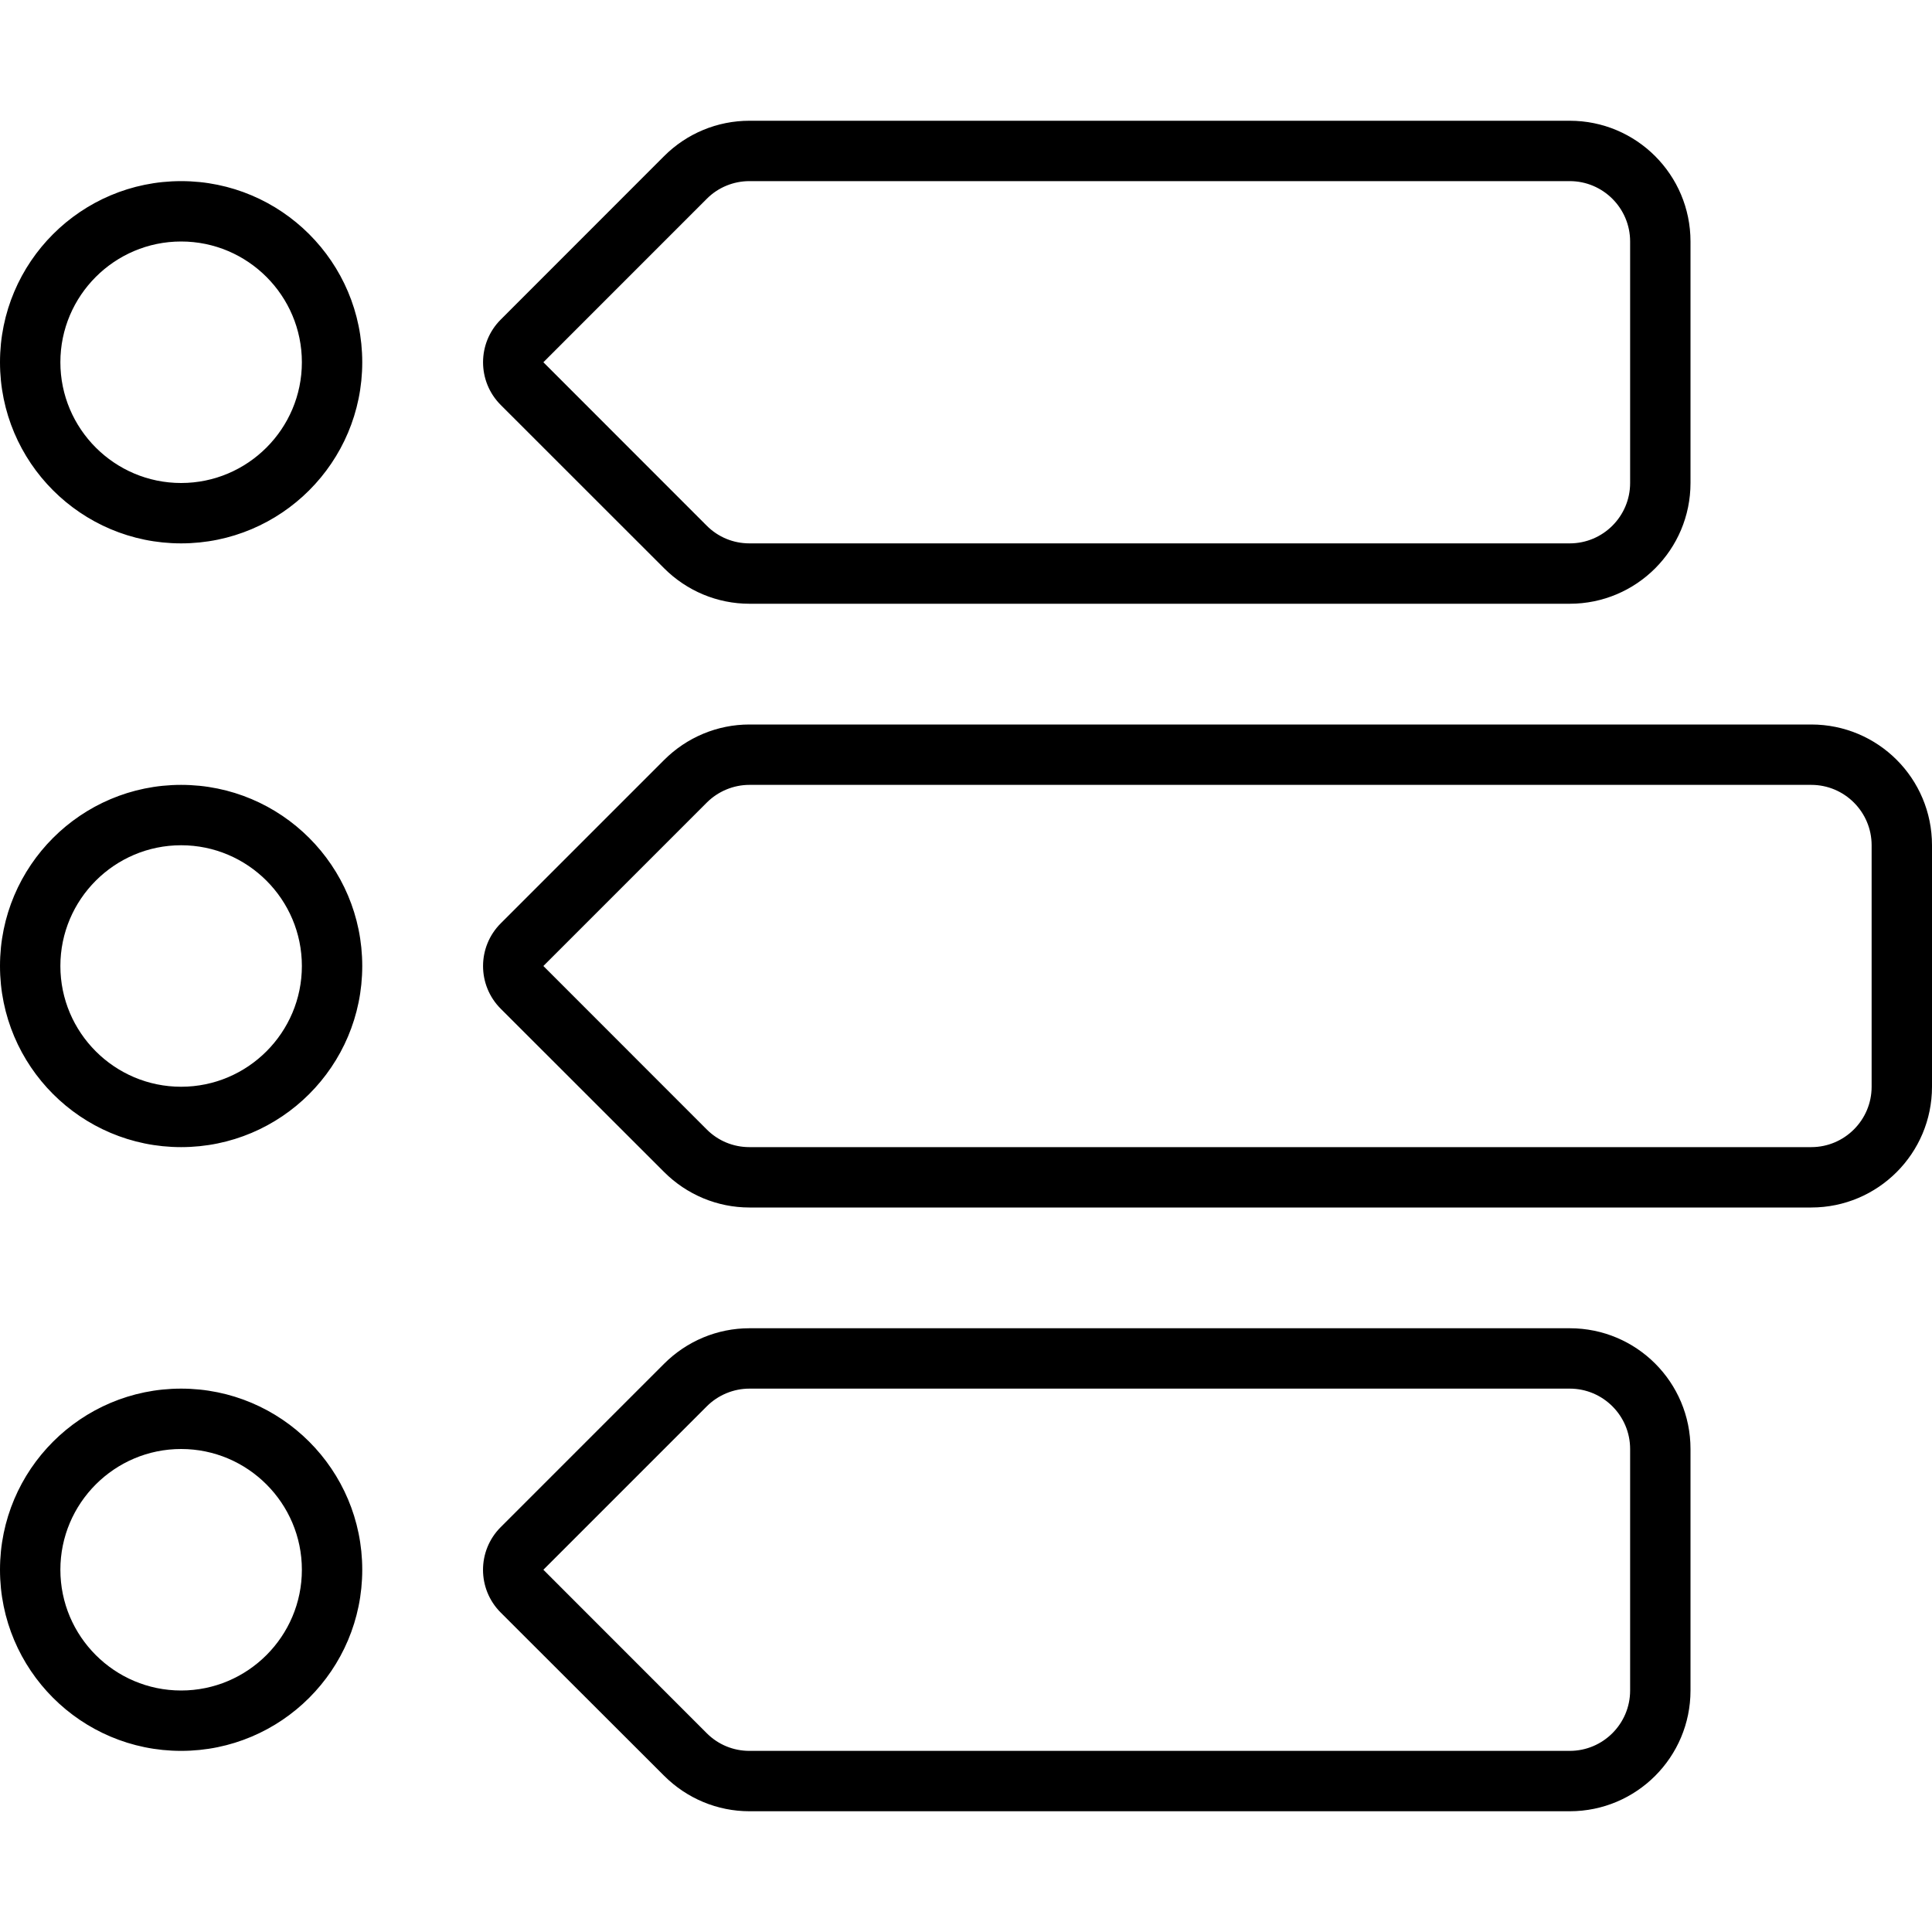
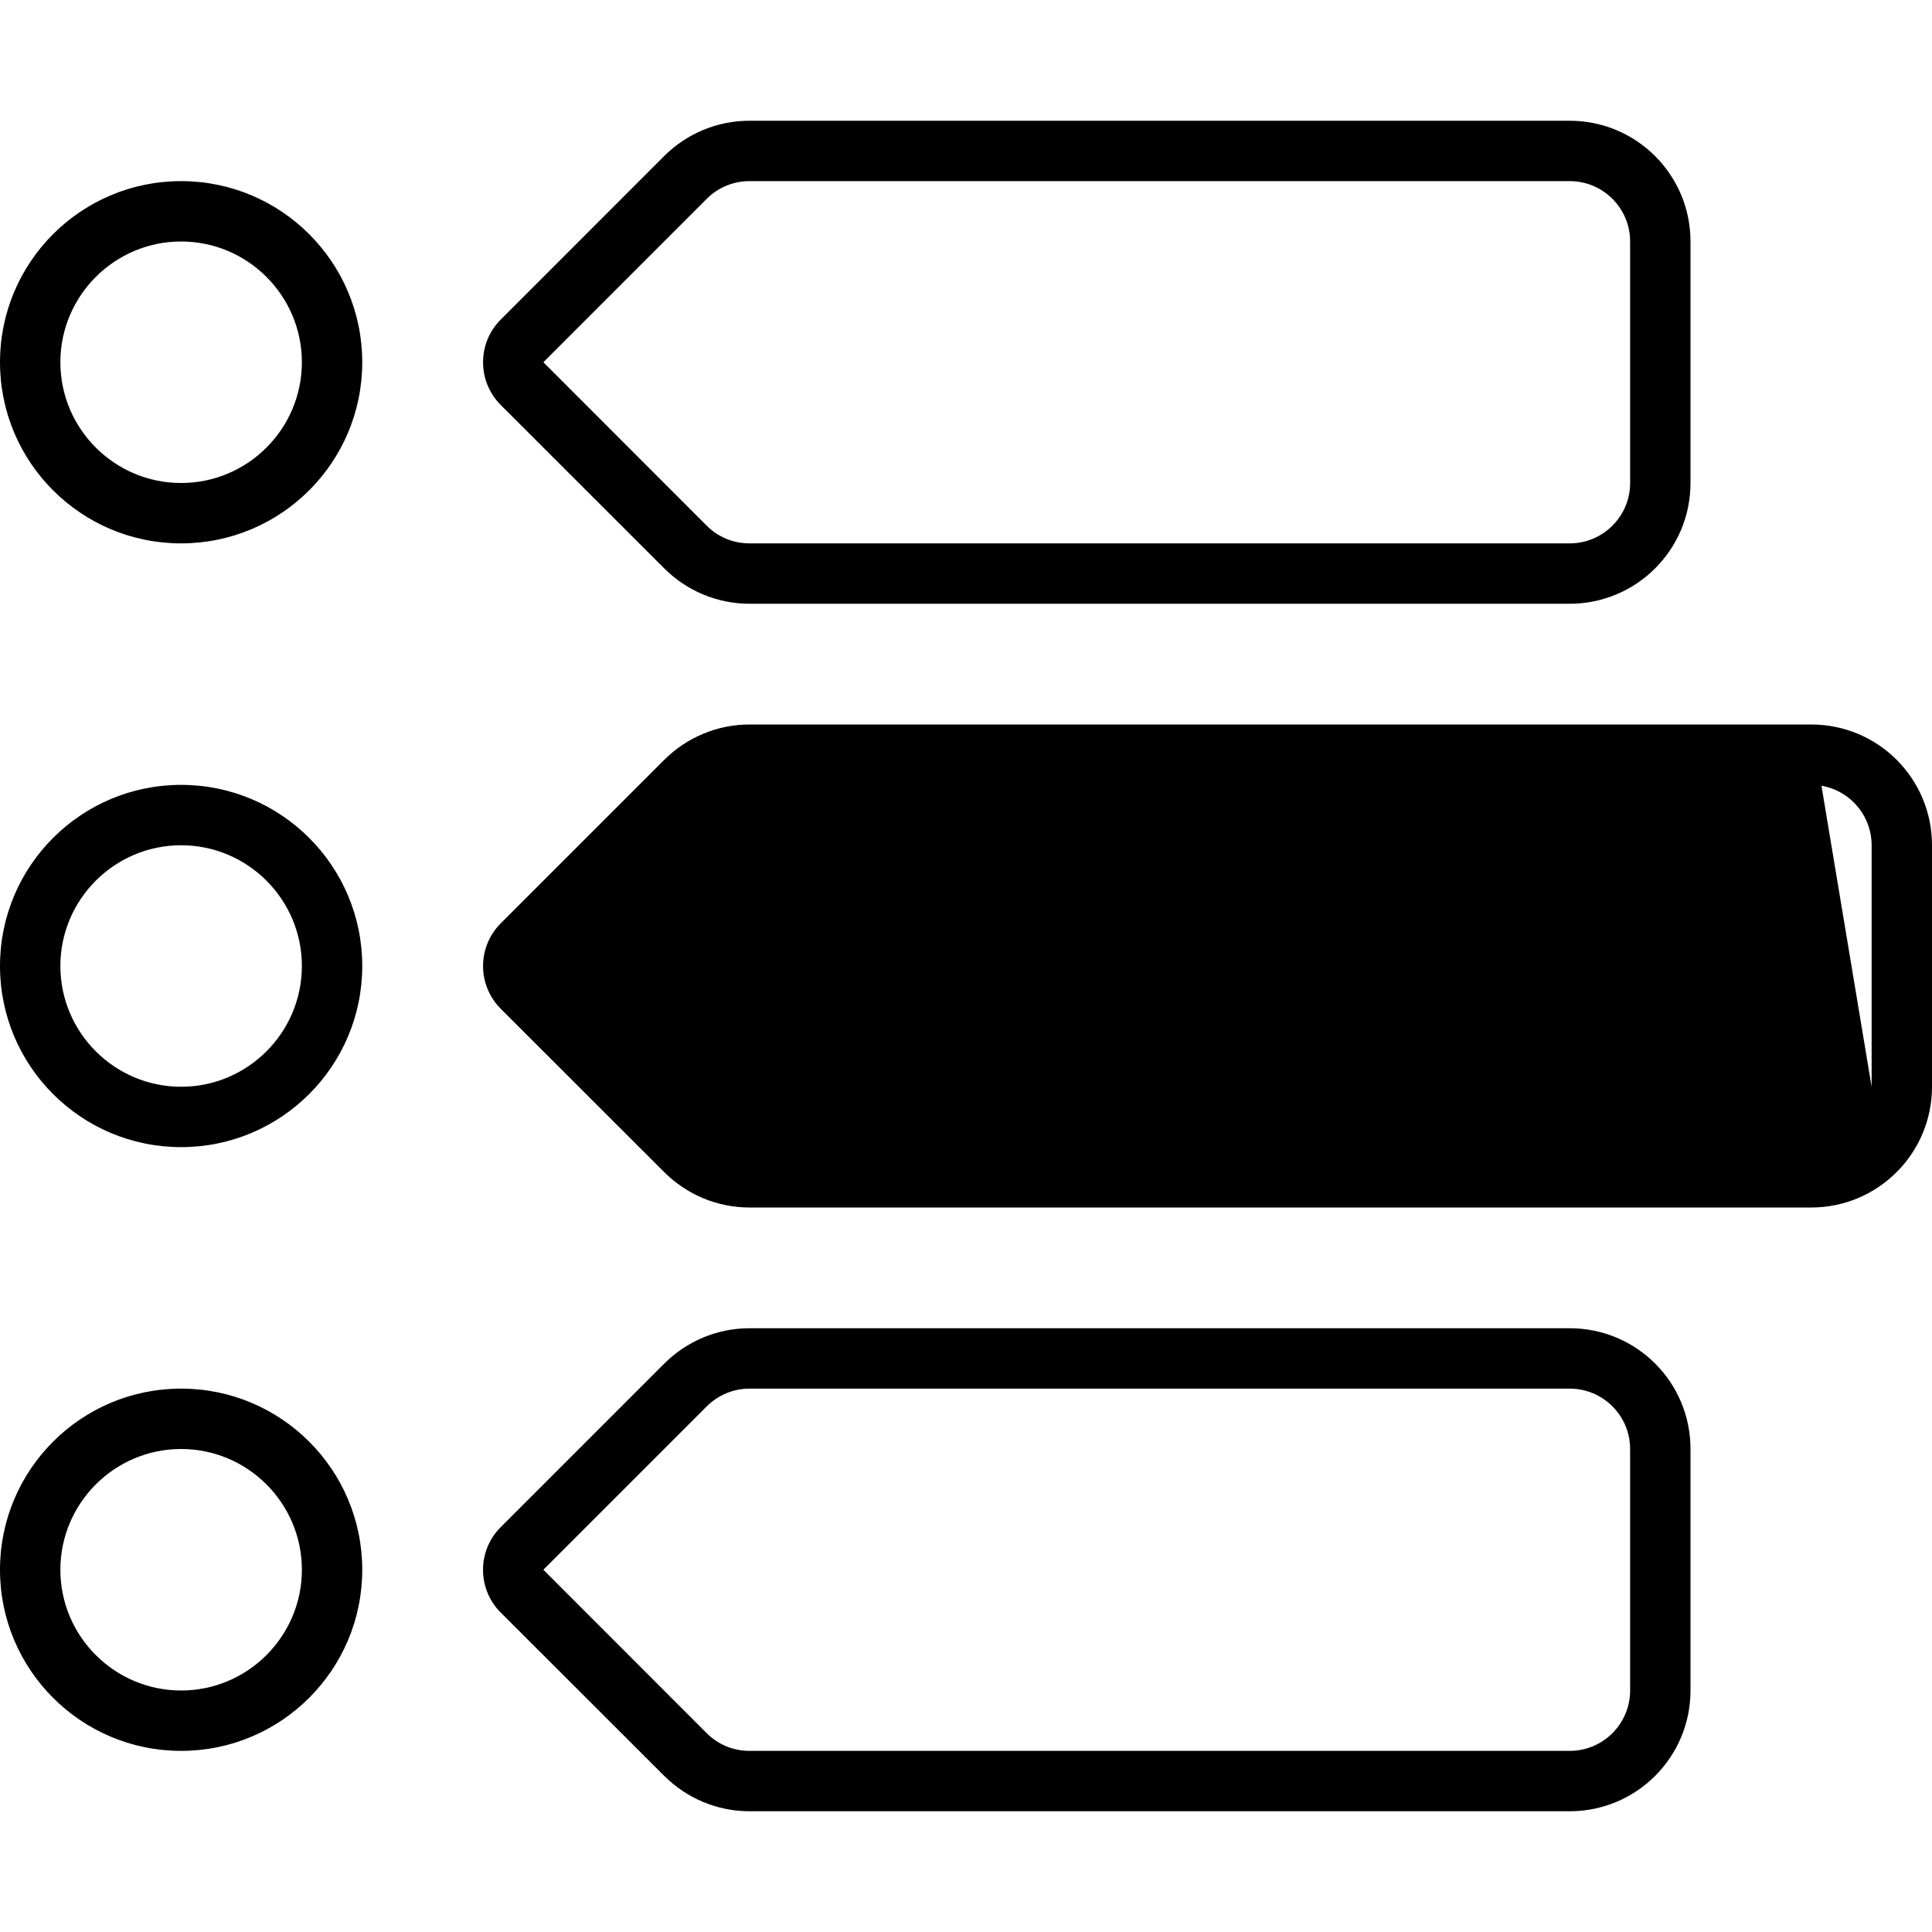
<svg xmlns="http://www.w3.org/2000/svg" viewBox="0 0 512 512">
-   <path d="M48 368C21.49 368 0 389.5 0 416s21.49 48 48 48S96 442.5 96 416S74.51 368 48 368zM48 448c-17.64 0-32-14.36-32-32s14.36-32 32-32s32 14.36 32 32S65.64 448 48 448zM176 150.6C182 156.6 190.1 160 198.6 160H416c17.67 0 32-14.33 32-32V64c0-17.67-14.33-32-32-32H198.6C190.1 32 182 35.37 176 41.37L132.7 84.69c-6.248 6.25-6.248 16.38 0 22.63L176 150.6zM187.3 52.69C190.3 49.66 194.4 48 198.6 48H416c8.822 0 16 7.178 16 16v64c0 8.822-7.178 16-16 16H198.6c-4.273 0-8.291-1.664-11.31-4.688L144 96L187.3 52.69zM480 192H198.6C190.1 192 182 195.4 176 201.4L132.7 244.7c-6.248 6.25-6.248 16.38 0 22.63L176 310.6C182 316.6 190.1 320 198.6 320H480c17.67 0 32-14.33 32-32V224C512 206.3 497.7 192 480 192zM496 288c0 8.822-7.178 16-16 16H198.6c-4.273 0-8.291-1.664-11.31-4.688L144 256l43.31-43.31C190.3 209.7 194.4 208 198.6 208H480c8.822 0 16 7.178 16 16V288zM48 208C21.49 208 0 229.5 0 256s21.49 48 48 48S96 282.5 96 256S74.51 208 48 208zM48 288c-17.64 0-32-14.36-32-32s14.36-32 32-32s32 14.36 32 32S65.64 288 48 288zM416 352H198.6C190.1 352 182 355.4 176 361.4l-43.31 43.31c-6.248 6.25-6.248 16.38 0 22.63L176 470.6C182 476.6 190.1 480 198.6 480H416c17.67 0 32-14.33 32-32v-64C448 366.3 433.7 352 416 352zM432 448c0 8.822-7.178 16-16 16H198.6c-4.273 0-8.291-1.664-11.31-4.688L144 416l43.31-43.31C190.3 369.7 194.4 368 198.6 368H416c8.822 0 16 7.178 16 16V448zM48 48C21.49 48 0 69.49 0 96s21.49 48 48 48S96 122.5 96 96S74.51 48 48 48zM48 128c-17.64 0-32-14.36-32-32s14.36-32 32-32s32 14.36 32 32S65.64 128 48 128z" />
+   <path d="M48 368C21.49 368 0 389.5 0 416s21.49 48 48 48S96 442.5 96 416S74.51 368 48 368zM48 448c-17.64 0-32-14.36-32-32s14.36-32 32-32s32 14.36 32 32S65.64 448 48 448zM176 150.6C182 156.6 190.1 160 198.6 160H416c17.67 0 32-14.33 32-32V64c0-17.67-14.33-32-32-32H198.6C190.1 32 182 35.37 176 41.37L132.7 84.69c-6.248 6.25-6.248 16.38 0 22.63L176 150.6zM187.3 52.69C190.3 49.66 194.4 48 198.6 48H416c8.822 0 16 7.178 16 16v64c0 8.822-7.178 16-16 16H198.6c-4.273 0-8.291-1.664-11.31-4.688L144 96L187.3 52.69zM480 192H198.6C190.1 192 182 195.4 176 201.4L132.7 244.7c-6.248 6.25-6.248 16.38 0 22.63L176 310.6C182 316.6 190.1 320 198.6 320H480c17.67 0 32-14.33 32-32V224C512 206.3 497.7 192 480 192zc0 8.822-7.178 16-16 16H198.6c-4.273 0-8.291-1.664-11.31-4.688L144 256l43.31-43.31C190.3 209.7 194.4 208 198.6 208H480c8.822 0 16 7.178 16 16V288zM48 208C21.49 208 0 229.5 0 256s21.49 48 48 48S96 282.5 96 256S74.51 208 48 208zM48 288c-17.64 0-32-14.36-32-32s14.36-32 32-32s32 14.36 32 32S65.64 288 48 288zM416 352H198.6C190.1 352 182 355.4 176 361.4l-43.31 43.31c-6.248 6.25-6.248 16.38 0 22.63L176 470.6C182 476.6 190.1 480 198.6 480H416c17.67 0 32-14.33 32-32v-64C448 366.3 433.7 352 416 352zM432 448c0 8.822-7.178 16-16 16H198.6c-4.273 0-8.291-1.664-11.31-4.688L144 416l43.31-43.31C190.3 369.7 194.4 368 198.6 368H416c8.822 0 16 7.178 16 16V448zM48 48C21.49 48 0 69.49 0 96s21.49 48 48 48S96 122.5 96 96S74.51 48 48 48zM48 128c-17.64 0-32-14.36-32-32s14.36-32 32-32s32 14.36 32 32S65.64 128 48 128z" />
</svg>